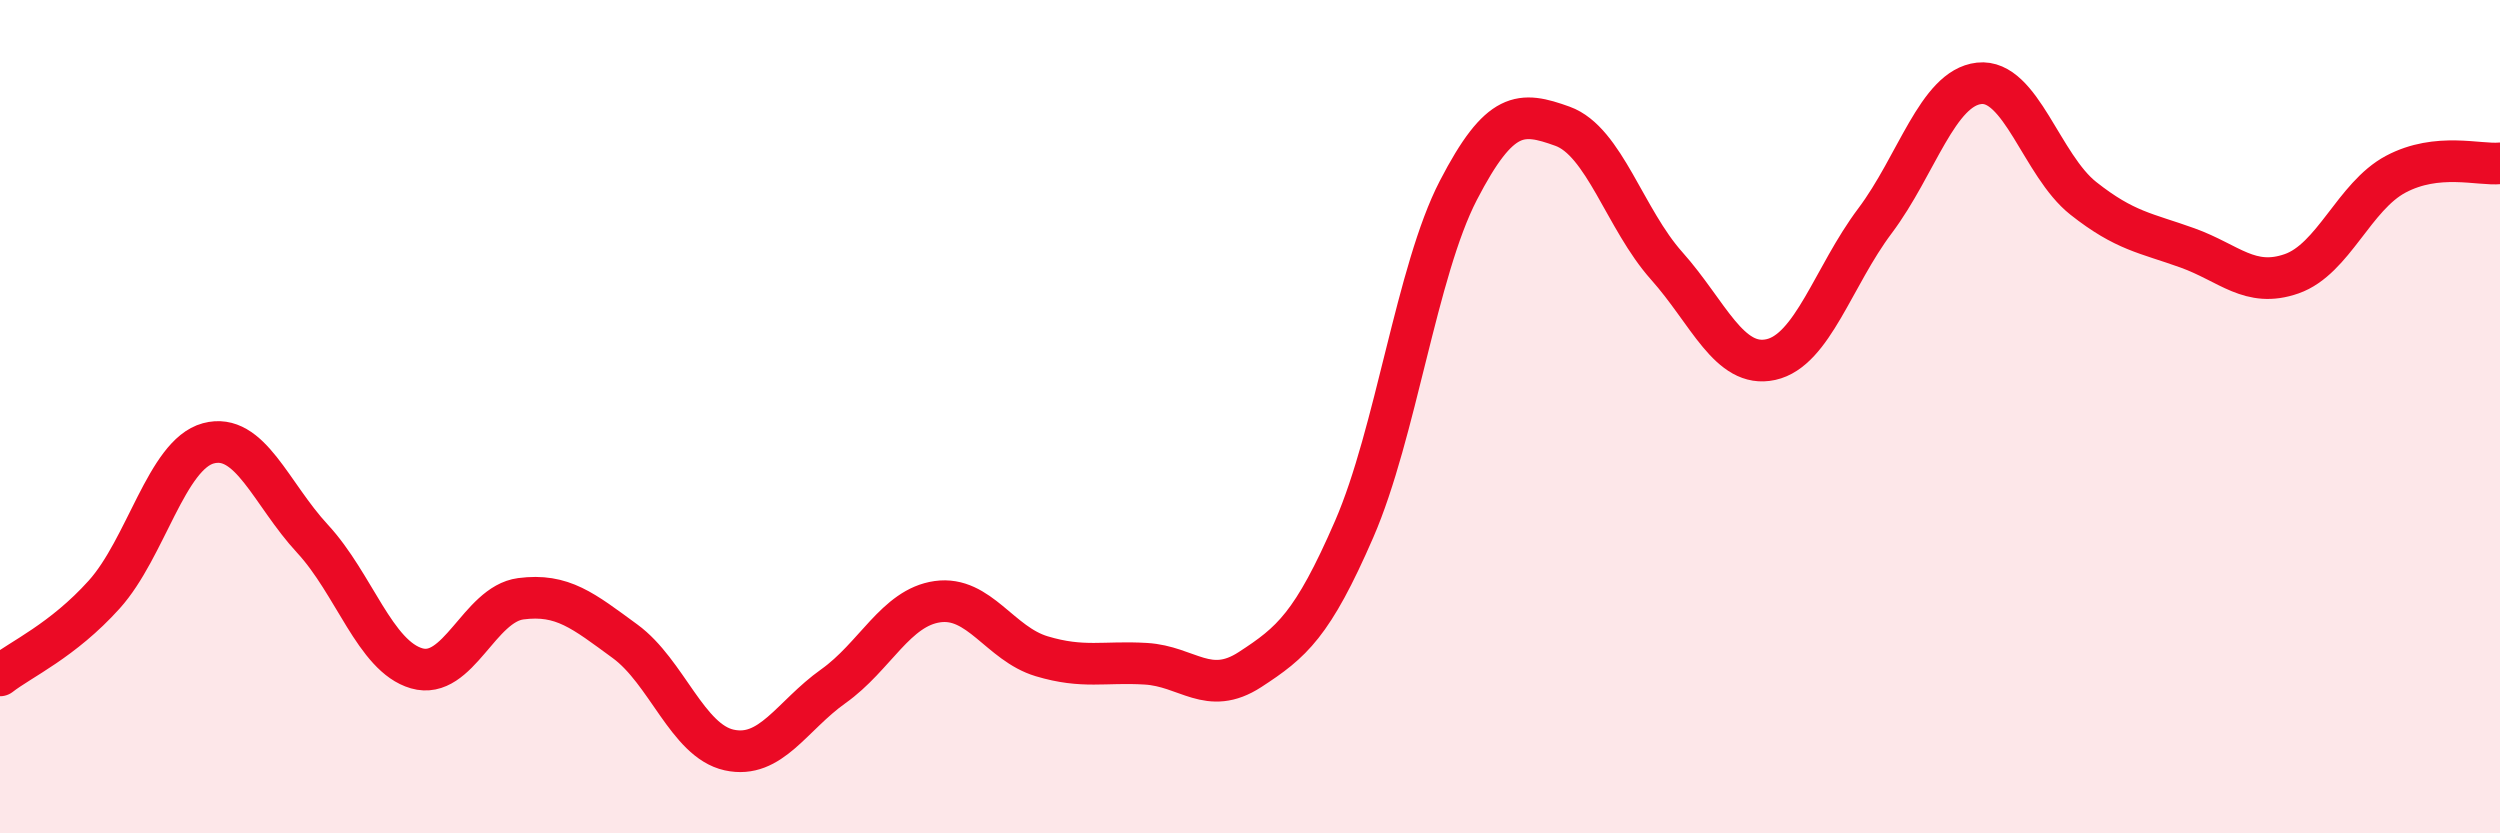
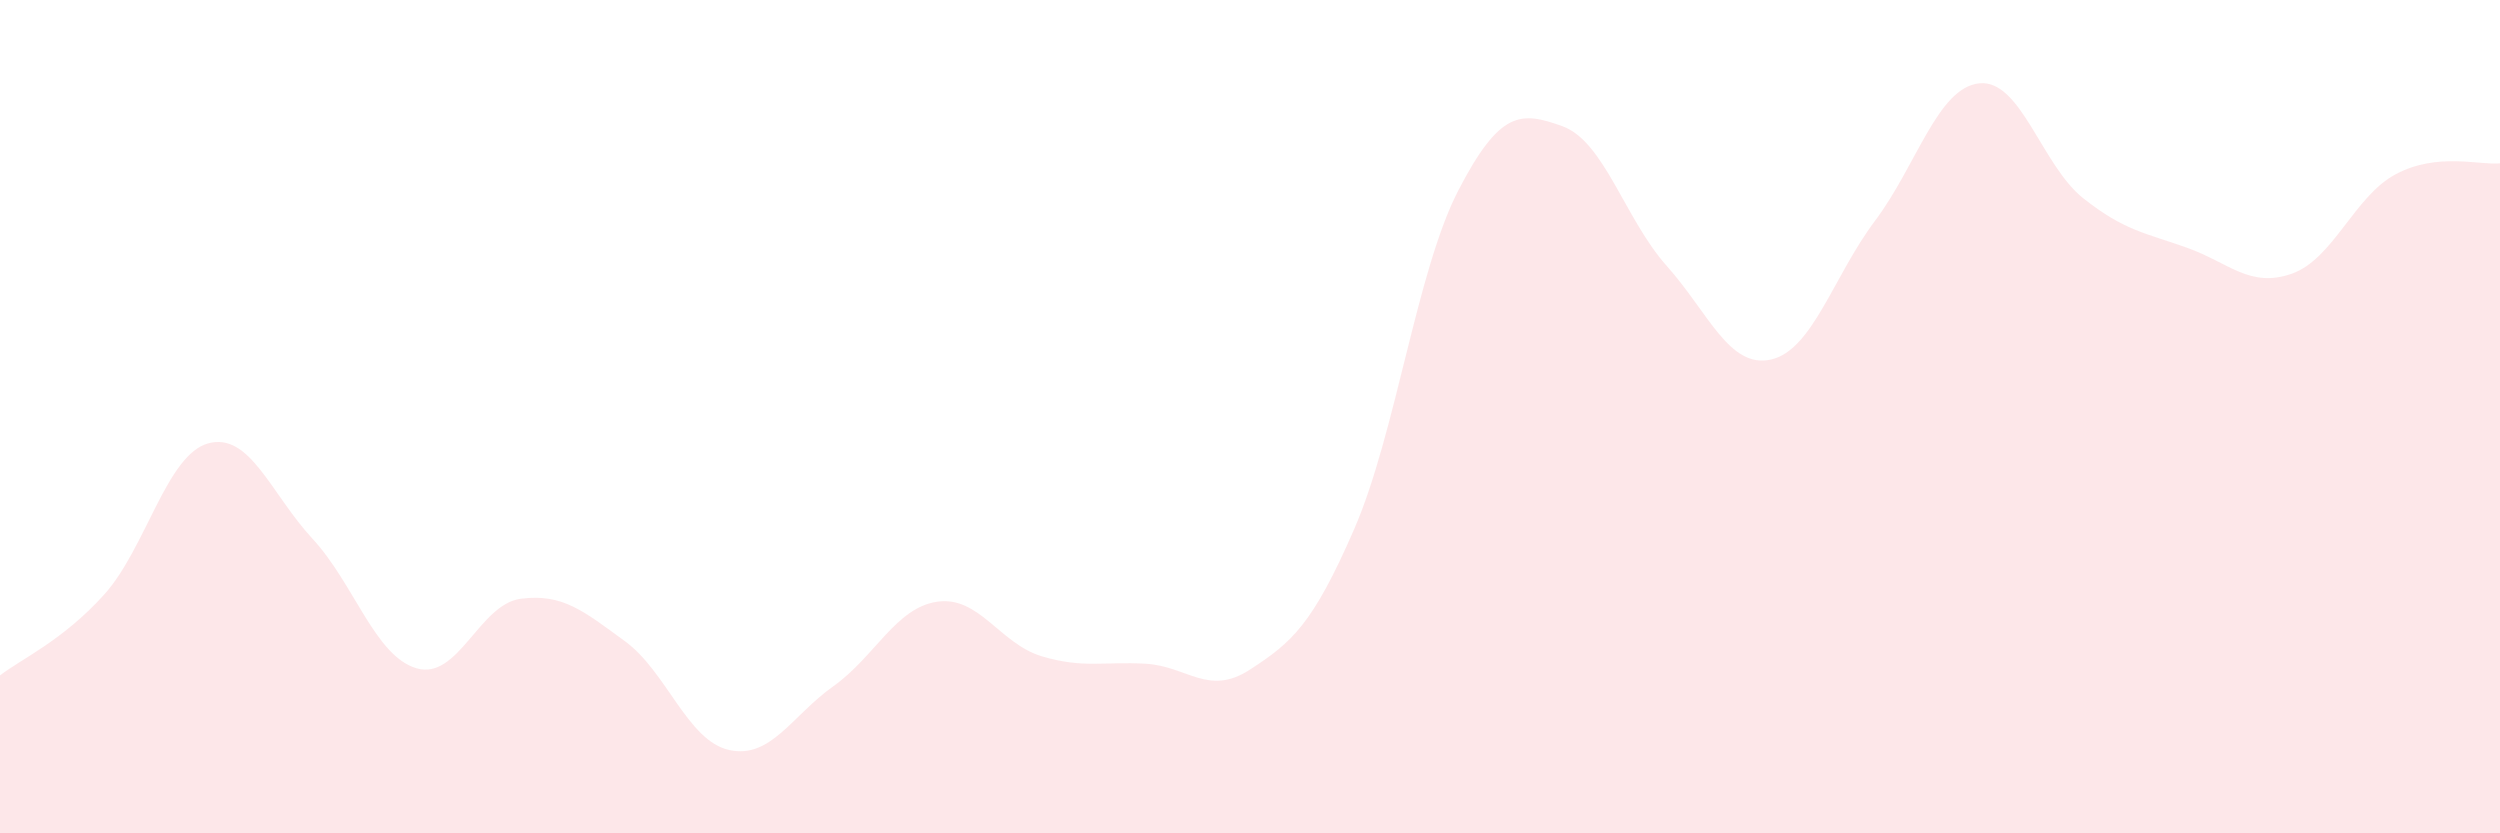
<svg xmlns="http://www.w3.org/2000/svg" width="60" height="20" viewBox="0 0 60 20">
  <path d="M 0,16.21 C 0.5,15.82 1.5,15.38 2.5,14.27 C 3.5,13.16 4,10.91 5,10.64 C 6,10.37 6.5,11.85 7.5,12.93 C 8.5,14.01 9,15.75 10,16.04 C 11,16.33 11.5,14.5 12.5,14.37 C 13.5,14.24 14,14.66 15,15.39 C 16,16.12 16.5,17.78 17.5,18 C 18.5,18.22 19,17.18 20,16.47 C 21,15.76 21.5,14.58 22.5,14.44 C 23.5,14.3 24,15.45 25,15.75 C 26,16.05 26.5,15.87 27.5,15.93 C 28.5,15.99 29,16.72 30,16.07 C 31,15.42 31.5,15 32.5,12.7 C 33.5,10.4 34,6.5 35,4.57 C 36,2.64 36.5,2.67 37.5,3.03 C 38.5,3.39 39,5.26 40,6.38 C 41,7.5 41.5,8.85 42.5,8.63 C 43.5,8.41 44,6.63 45,5.3 C 46,3.97 46.5,2.11 47.5,2 C 48.5,1.89 49,3.97 50,4.76 C 51,5.55 51.5,5.59 52.5,5.95 C 53.5,6.31 54,6.92 55,6.57 C 56,6.22 56.5,4.71 57.5,4.18 C 58.5,3.65 59.5,3.97 60,3.92L60 20L0 20Z" fill="#EB0A25" opacity="0.1" stroke-linecap="round" stroke-linejoin="round" />
-   <path d="M 0,16.21 C 0.5,15.82 1.5,15.38 2.5,14.27 C 3.5,13.16 4,10.91 5,10.64 C 6,10.37 6.5,11.85 7.5,12.93 C 8.5,14.01 9,15.75 10,16.04 C 11,16.33 11.5,14.5 12.5,14.37 C 13.5,14.24 14,14.66 15,15.39 C 16,16.12 16.5,17.78 17.5,18 C 18.5,18.22 19,17.18 20,16.47 C 21,15.76 21.5,14.58 22.5,14.44 C 23.5,14.3 24,15.45 25,15.75 C 26,16.05 26.5,15.87 27.5,15.93 C 28.5,15.99 29,16.72 30,16.07 C 31,15.42 31.5,15 32.5,12.7 C 33.5,10.4 34,6.5 35,4.57 C 36,2.64 36.5,2.67 37.5,3.03 C 38.5,3.39 39,5.26 40,6.38 C 41,7.5 41.5,8.85 42.5,8.63 C 43.5,8.41 44,6.63 45,5.3 C 46,3.97 46.5,2.11 47.5,2 C 48.5,1.89 49,3.97 50,4.76 C 51,5.55 51.5,5.59 52.5,5.95 C 53.5,6.31 54,6.92 55,6.57 C 56,6.22 56.5,4.71 57.5,4.18 C 58.5,3.65 59.5,3.97 60,3.92" stroke="#EB0A25" stroke-width="1" fill="none" stroke-linecap="round" stroke-linejoin="round" />
</svg>